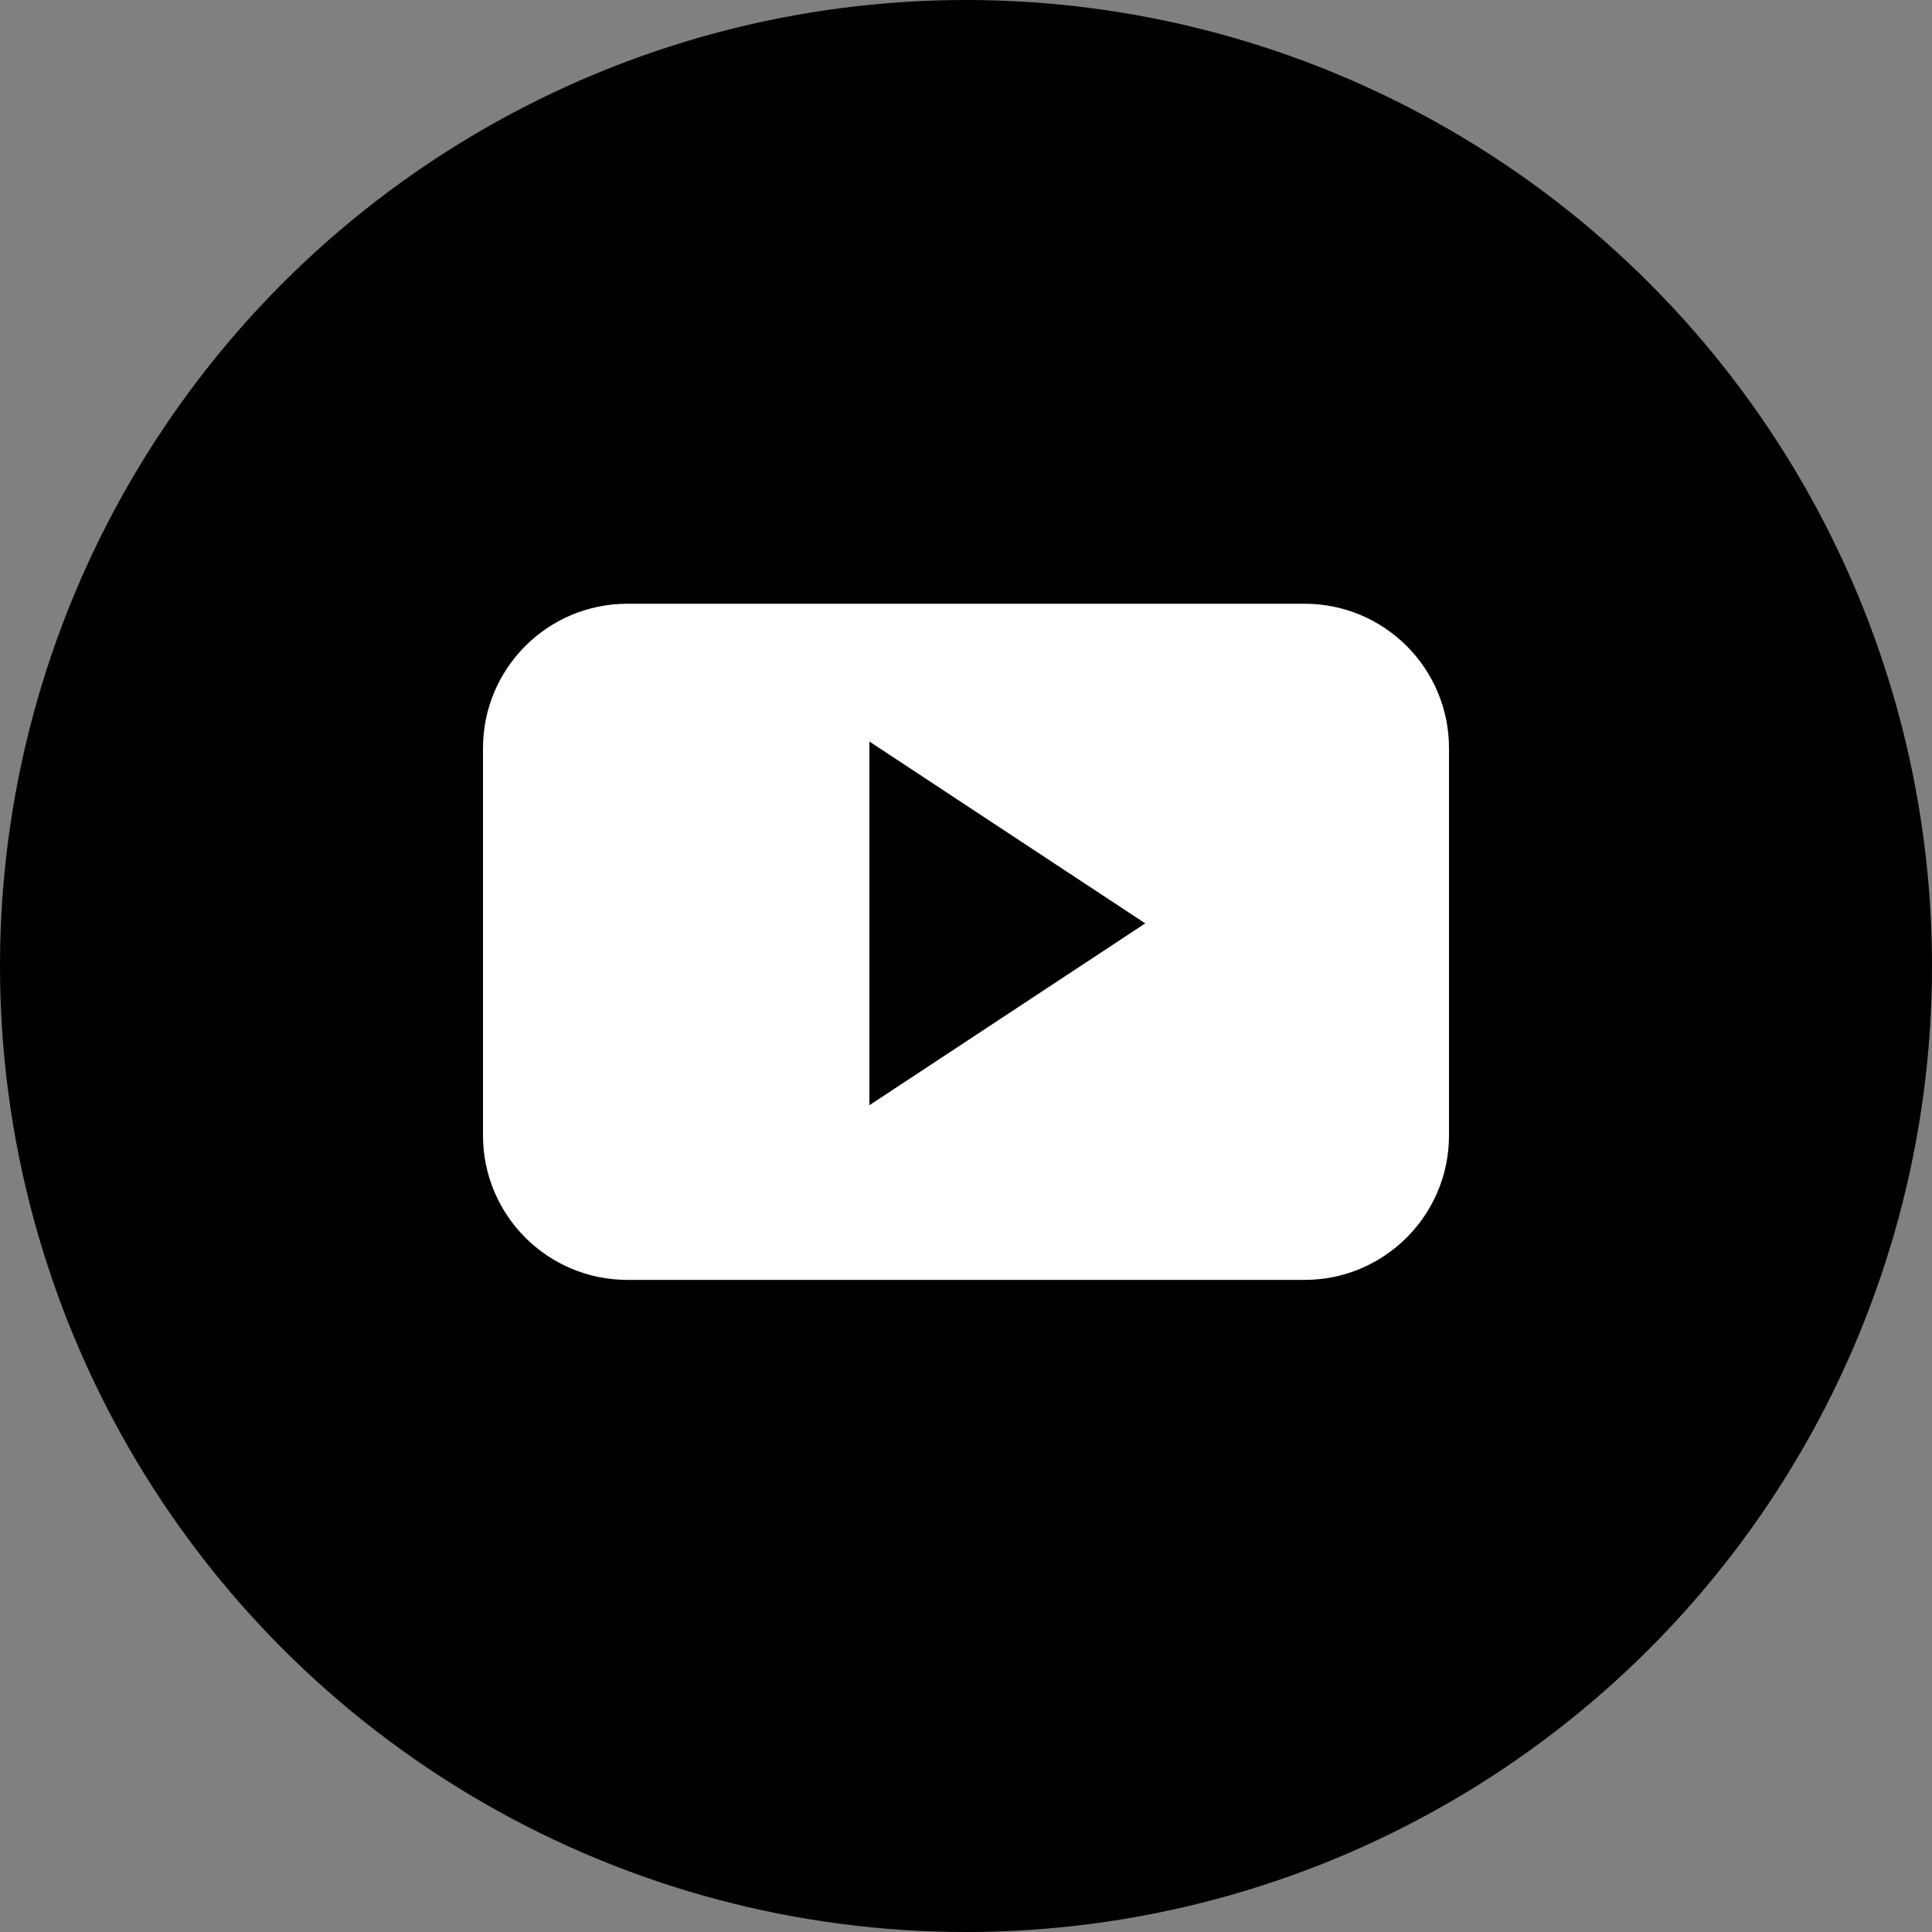
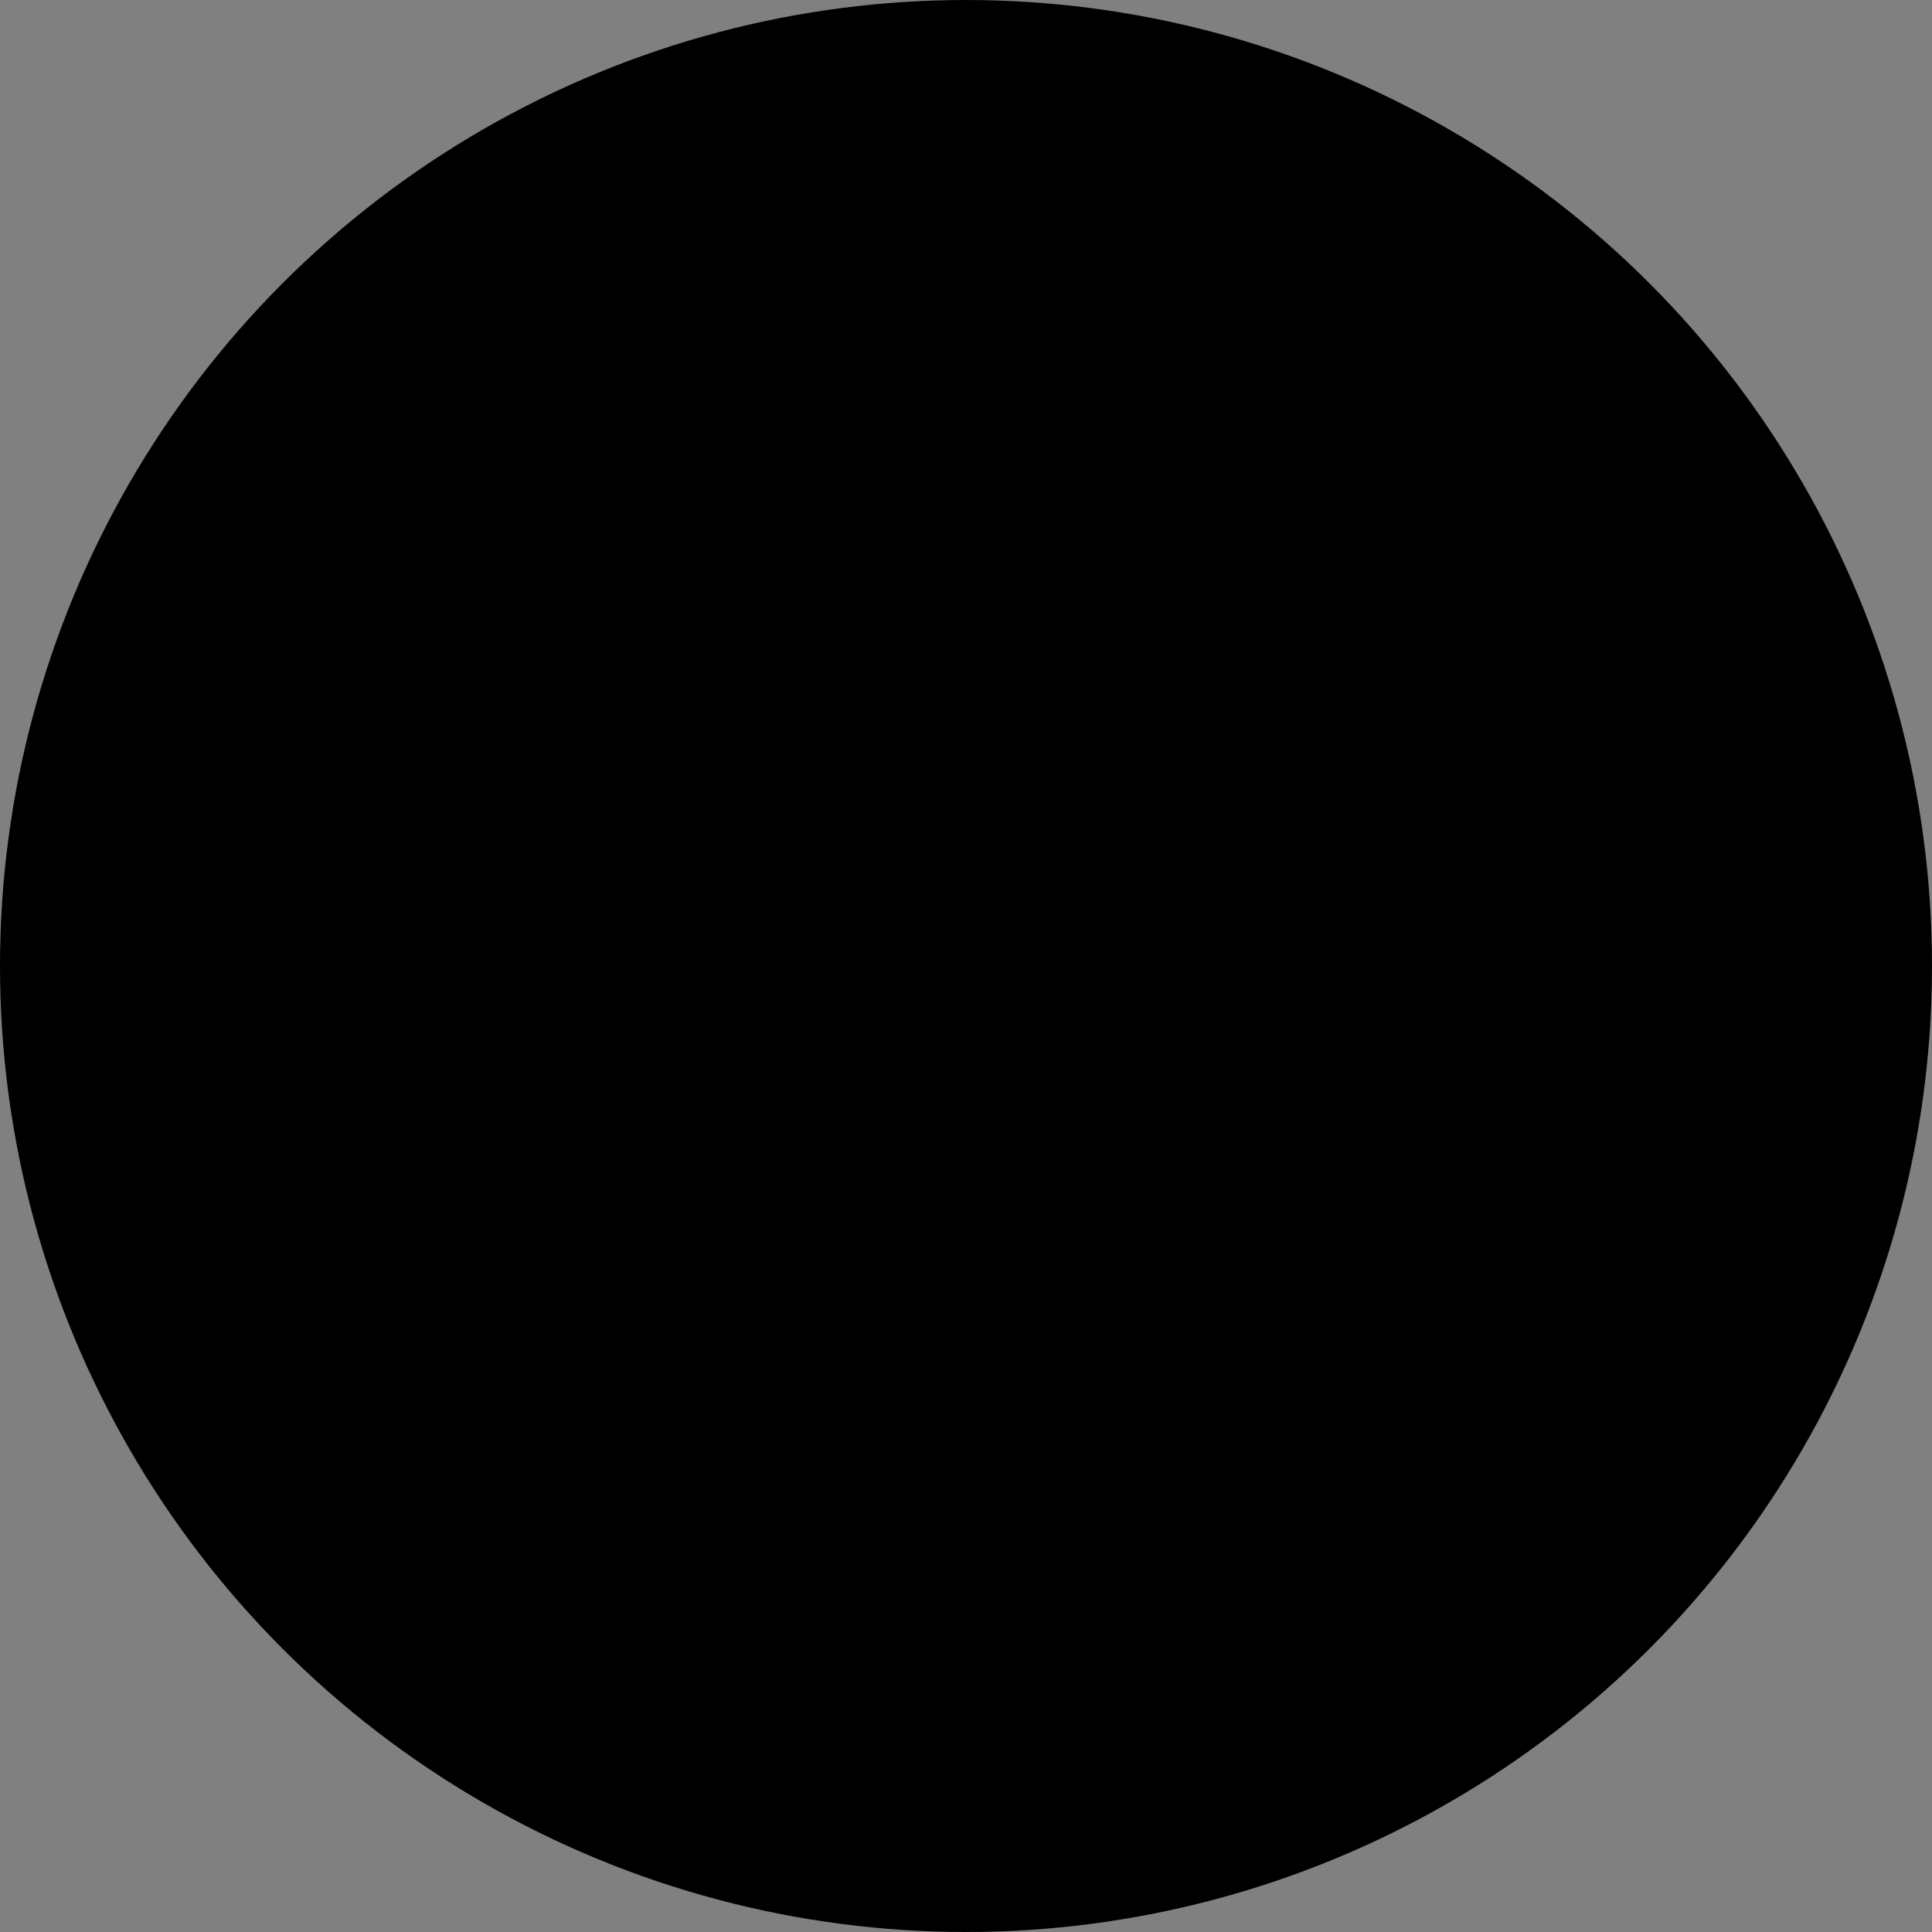
<svg xmlns="http://www.w3.org/2000/svg" width="32" height="32" viewBox="0 0 32 32" fill="none">
  <rect x="0" y="0" width="32" height="32" fill="#808080" stroke="none" />
  <circle cx="16" cy="16" r="16" fill="black" />
-   <path fill-rule="evenodd" clip-rule="evenodd" d="M24 12.392C24 11.072 22.931 10 21.608 10H10.392C9.069 10 8 11.072 8 12.392V18.807C8 20.127 9.069 21.199 10.392 21.199H21.608C22.928 21.199 24 20.127 24 18.807V12.392ZM14.4 18.306V12.282L18.969 15.294L14.4 18.306Z" fill="white" />
</svg>